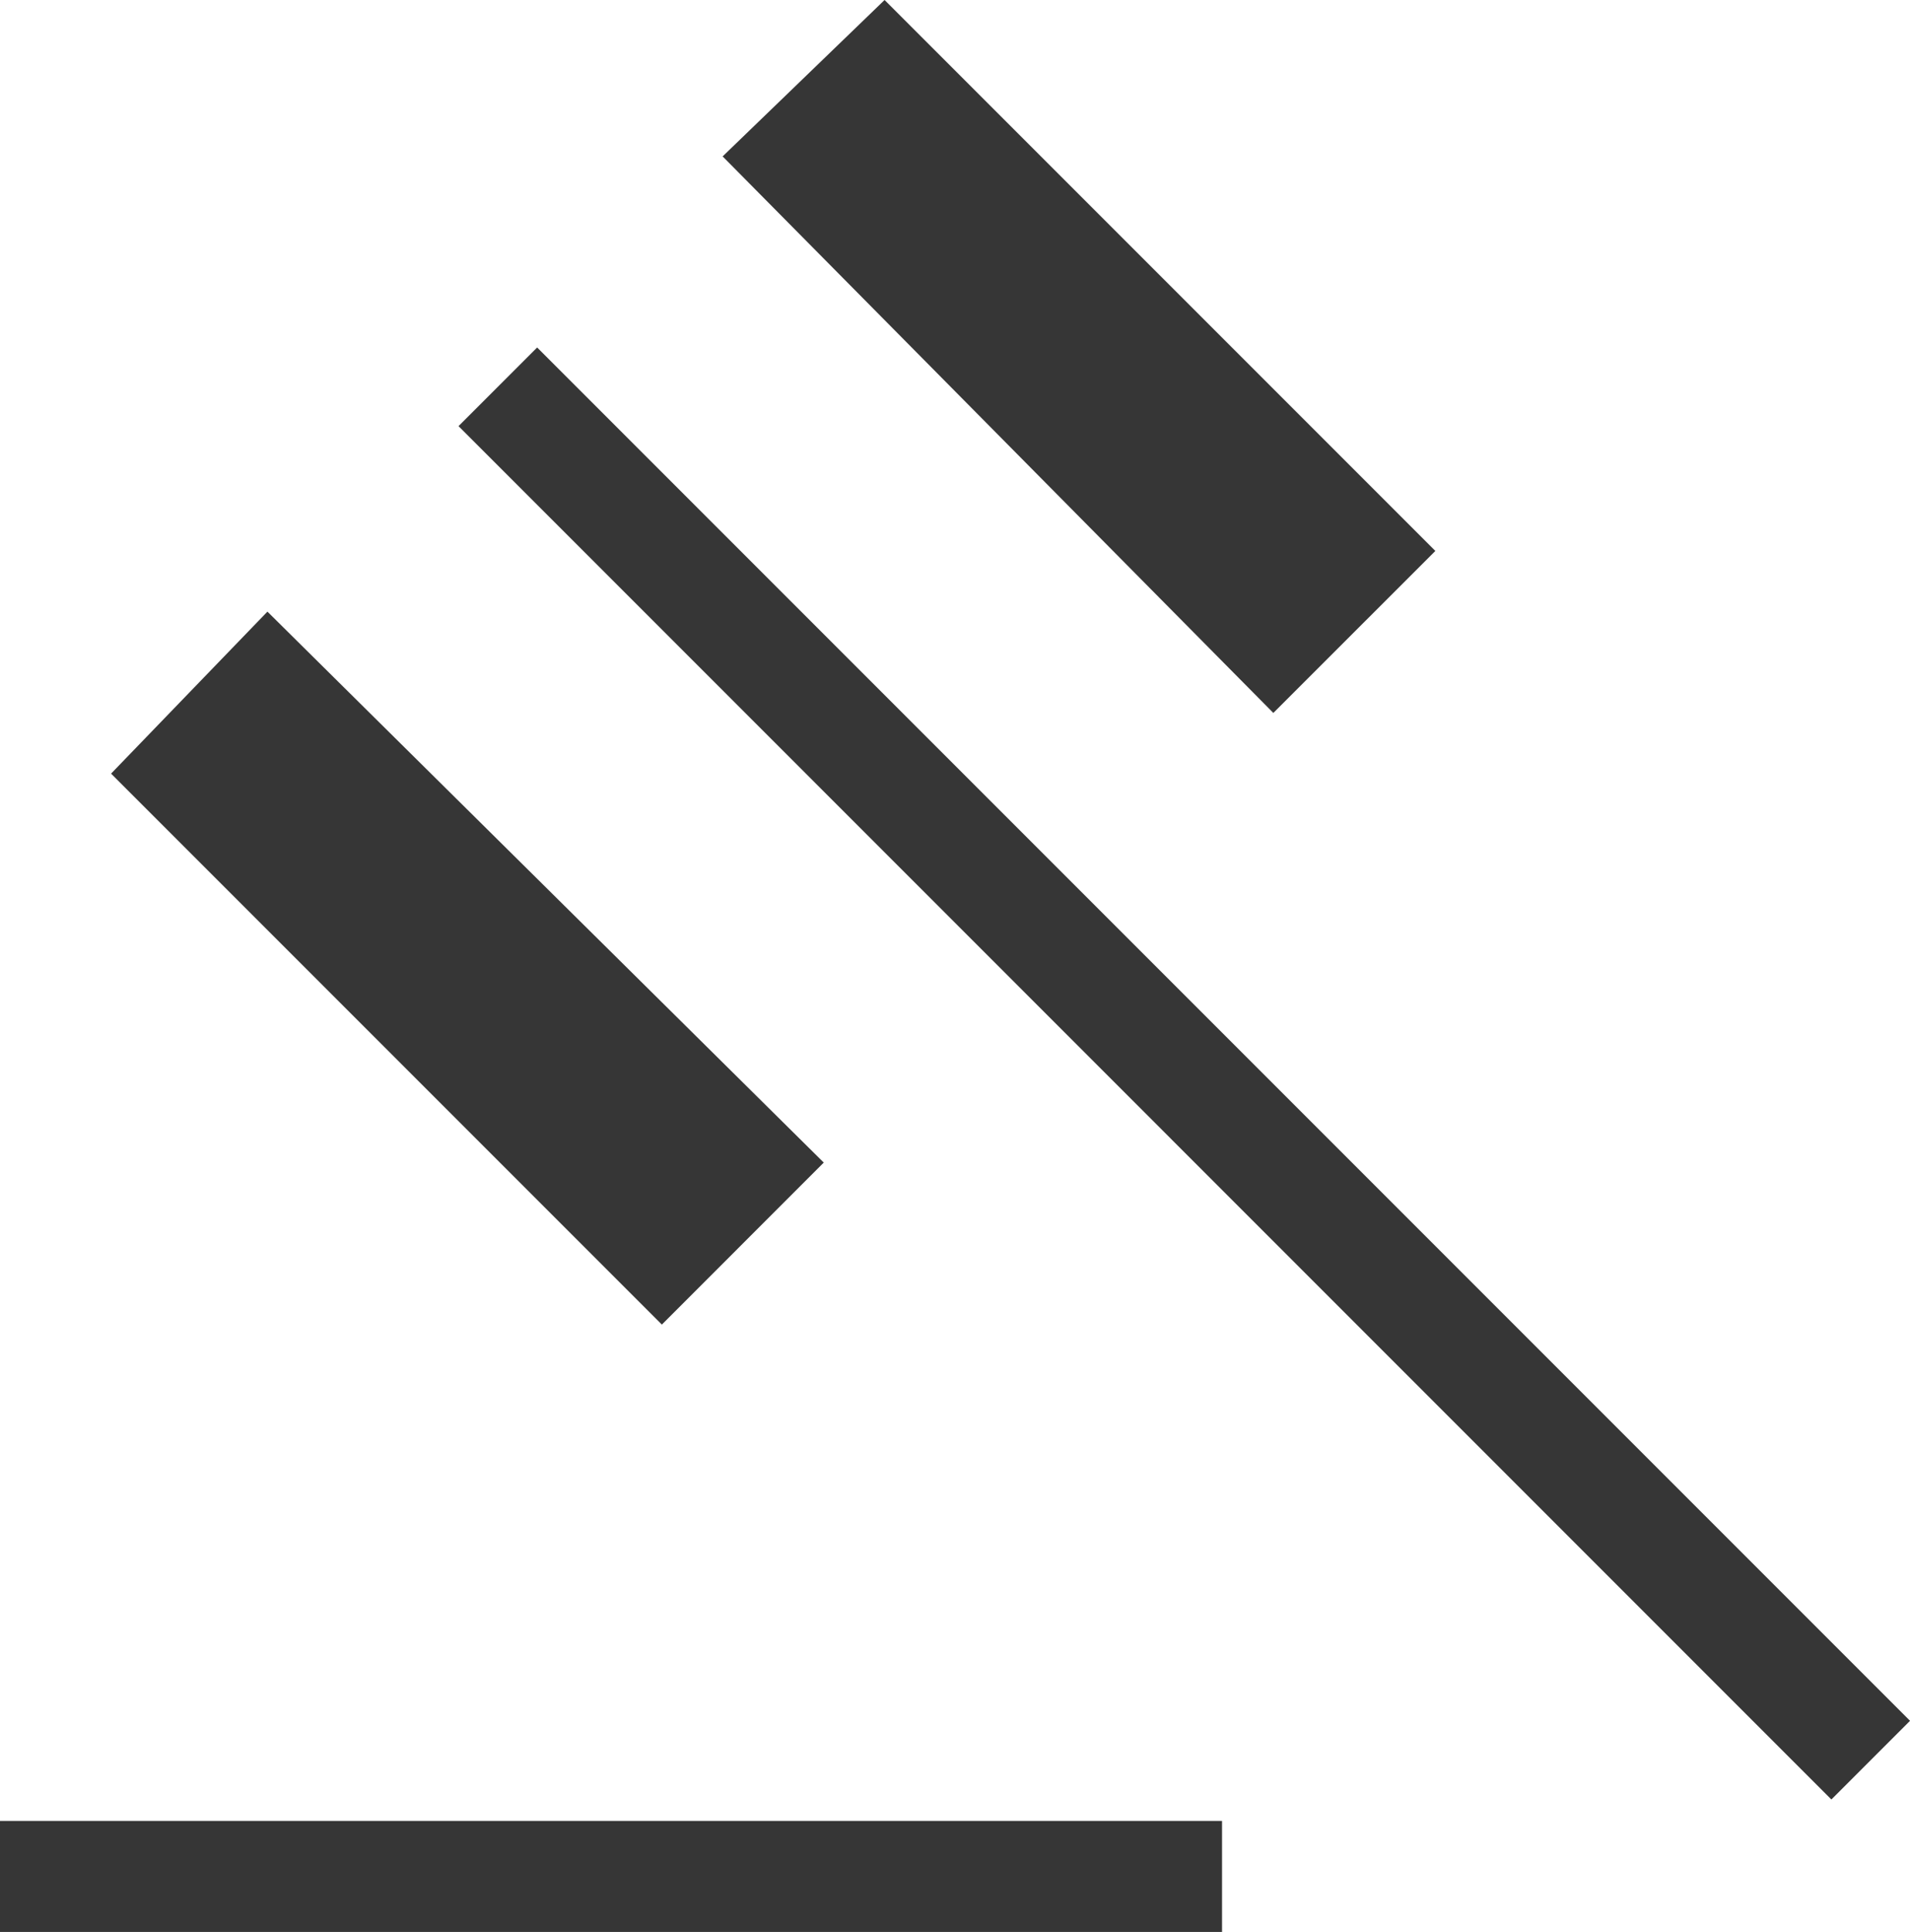
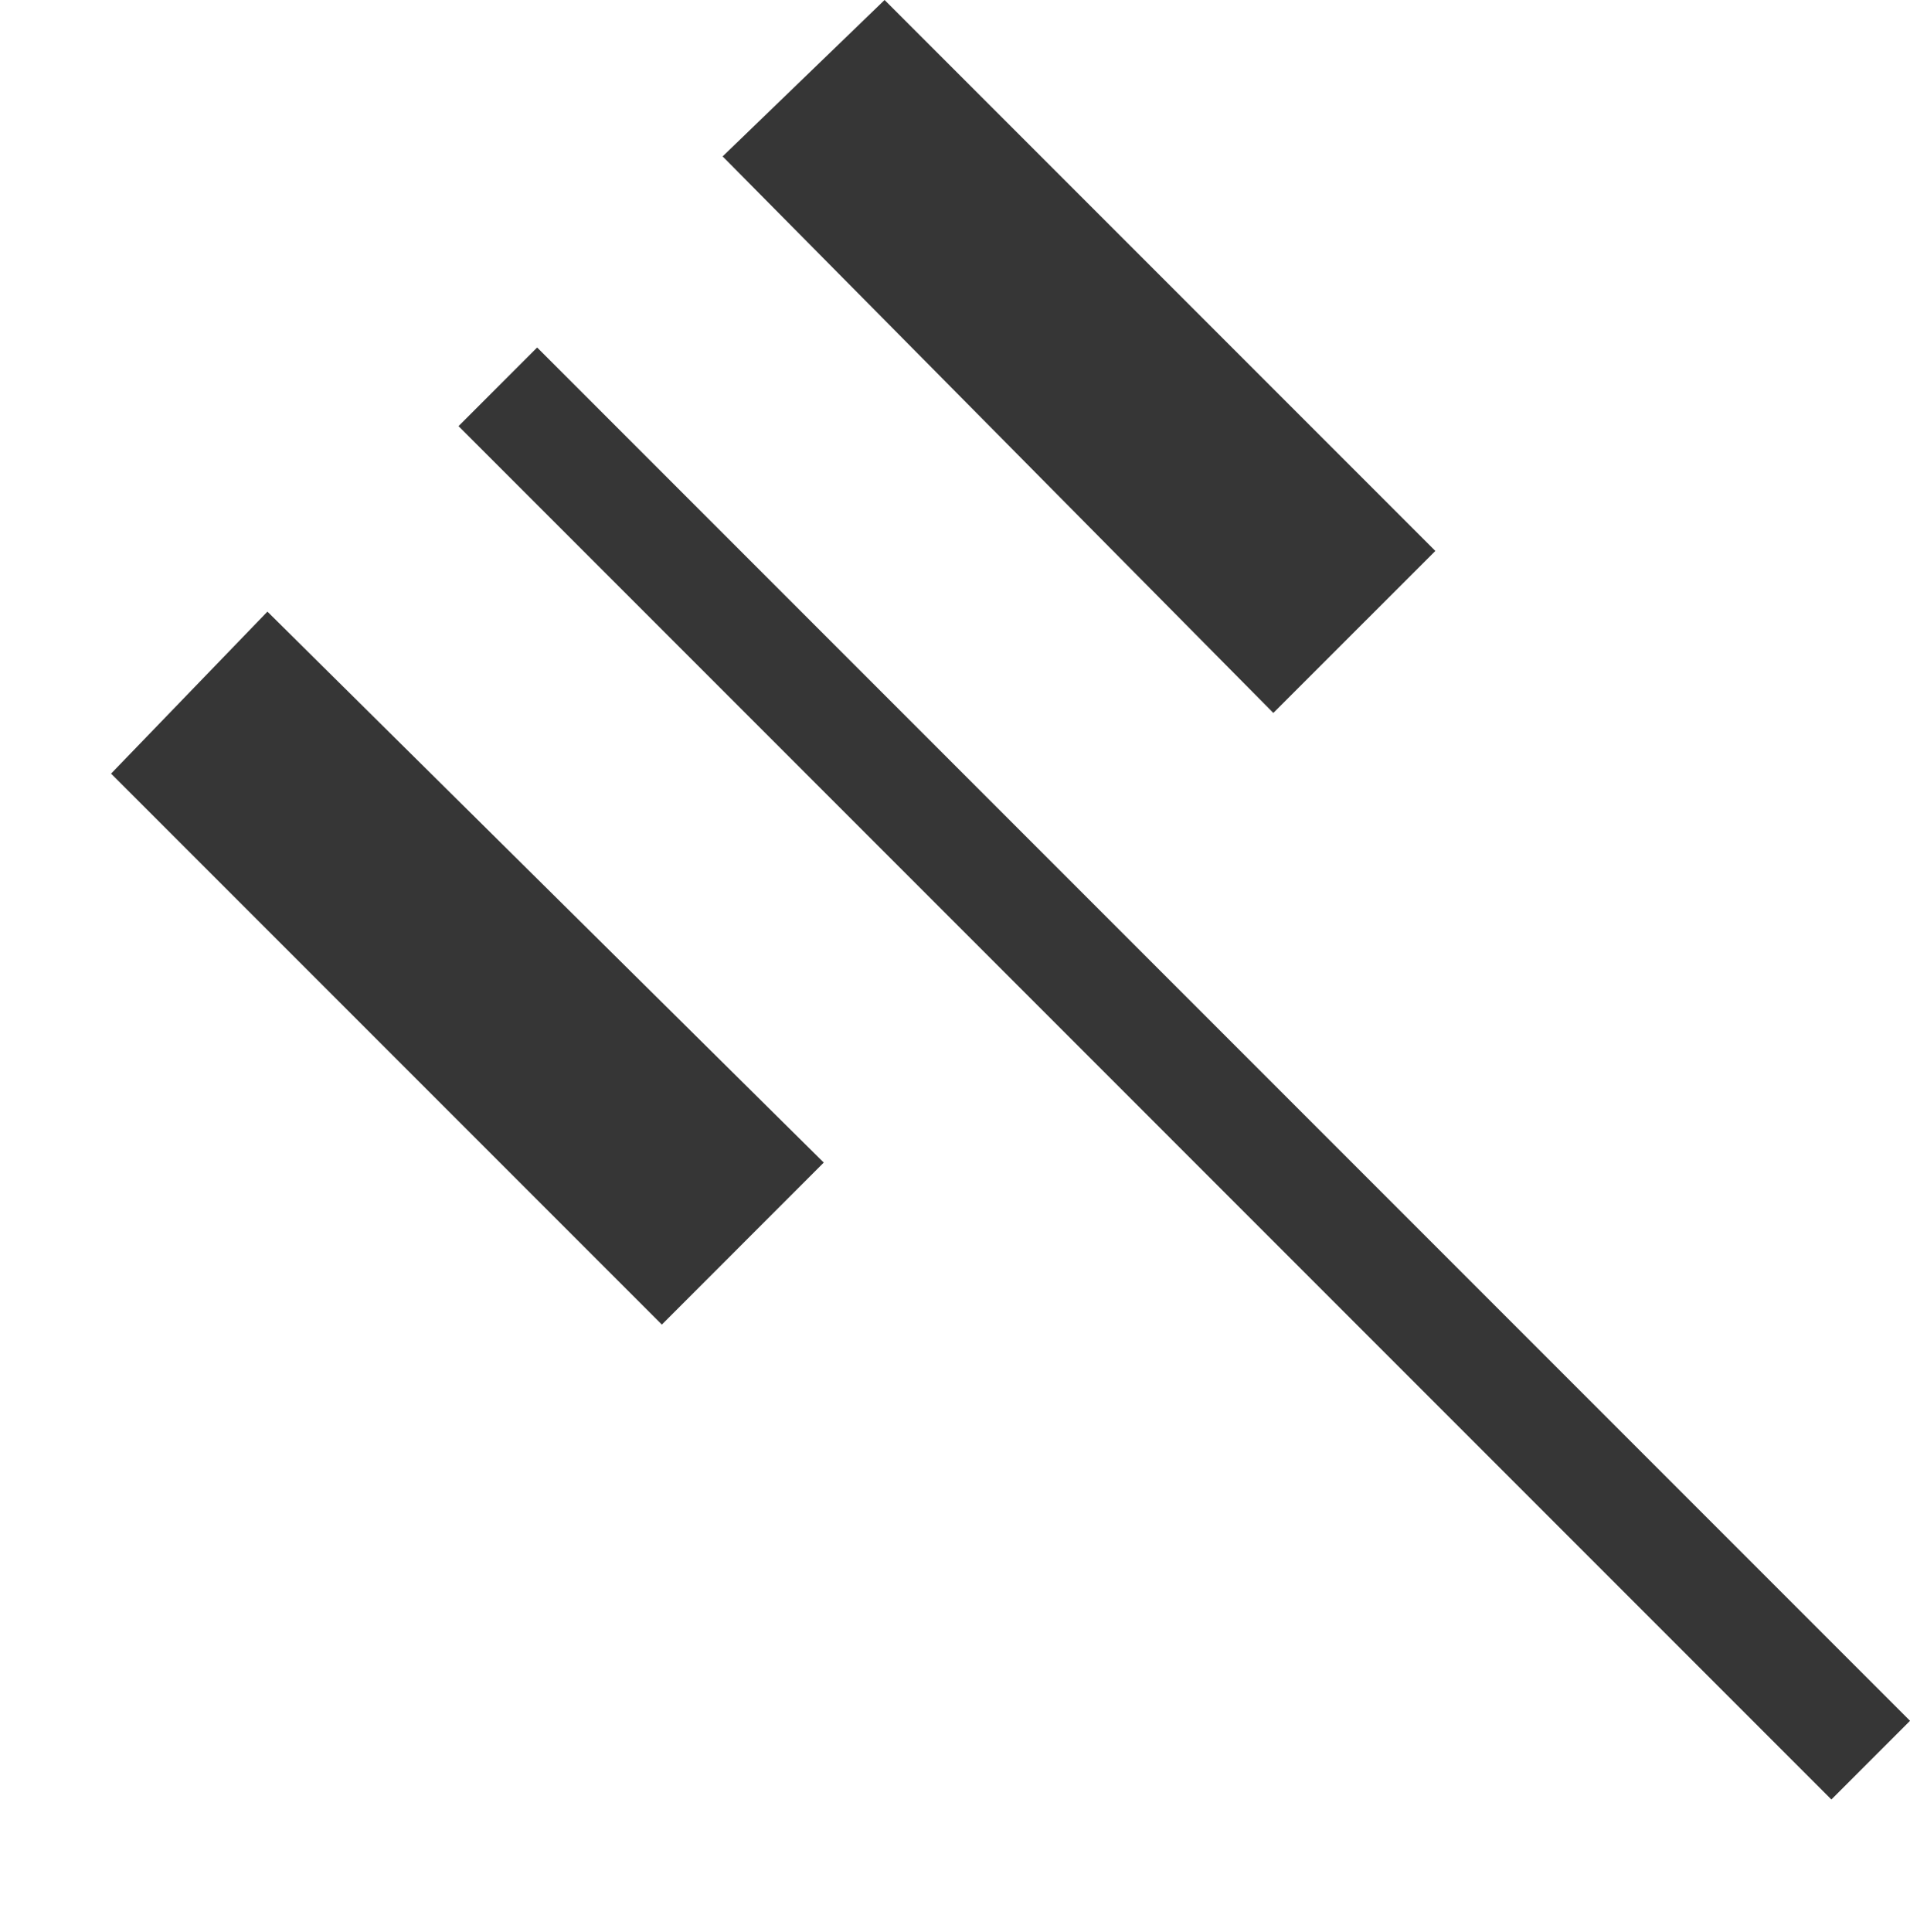
<svg xmlns="http://www.w3.org/2000/svg" width="49.902" height="50.46" viewBox="0 0 49.902 50.46">
-   <path id="Path_92206" data-name="Path 92206" d="M164.62-784.92v-2.9h31.928v2.9Zm17.292-15.864-14.39-14.39,4.085-4.231,14.535,14.39Zm15.976-15.975L183.5-831.295l4.231-4.085,14.39,14.39Zm14.58,28.379L176.6-824.25l2.054-2.054,35.869,35.869Z" transform="translate(-164.62 835.38)" fill="#363636" />
+   <path id="Path_92206" data-name="Path 92206" d="M164.62-784.92h31.928v2.9Zm17.292-15.864-14.39-14.39,4.085-4.231,14.535,14.39Zm15.976-15.975L183.5-831.295l4.231-4.085,14.39,14.39Zm14.58,28.379L176.6-824.25l2.054-2.054,35.869,35.869Z" transform="translate(-164.62 835.38)" fill="#363636" />
</svg>